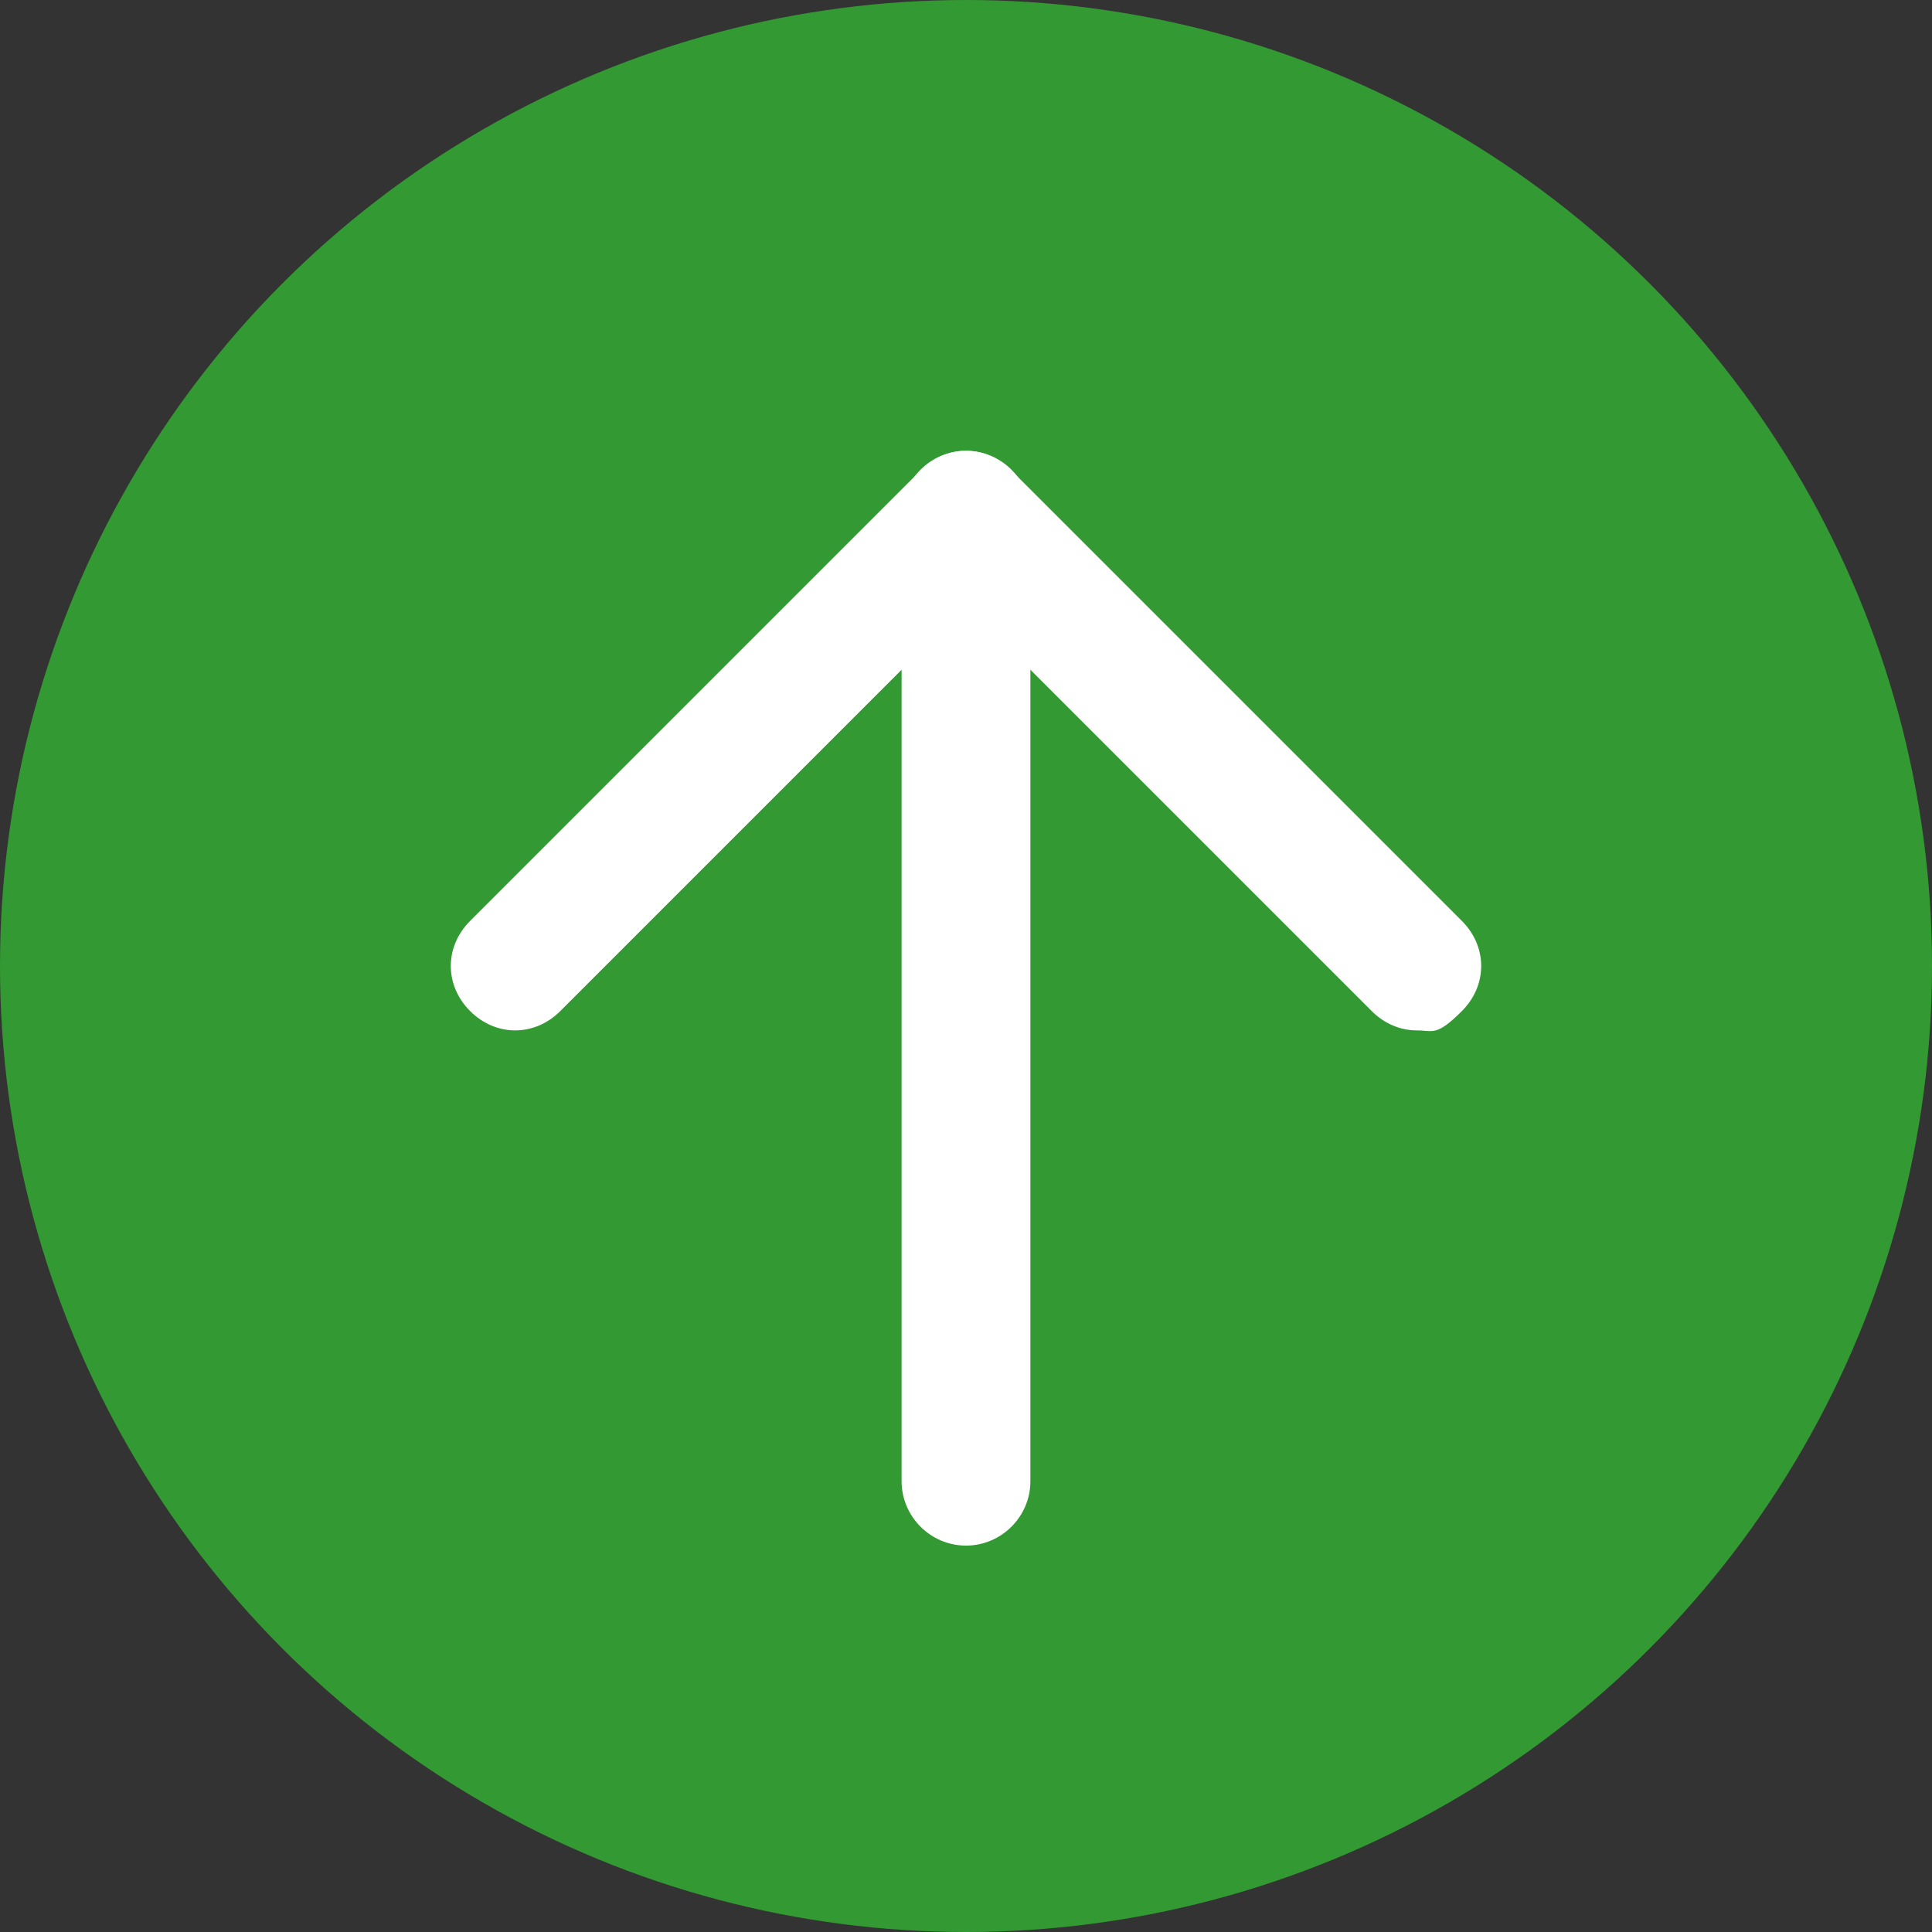
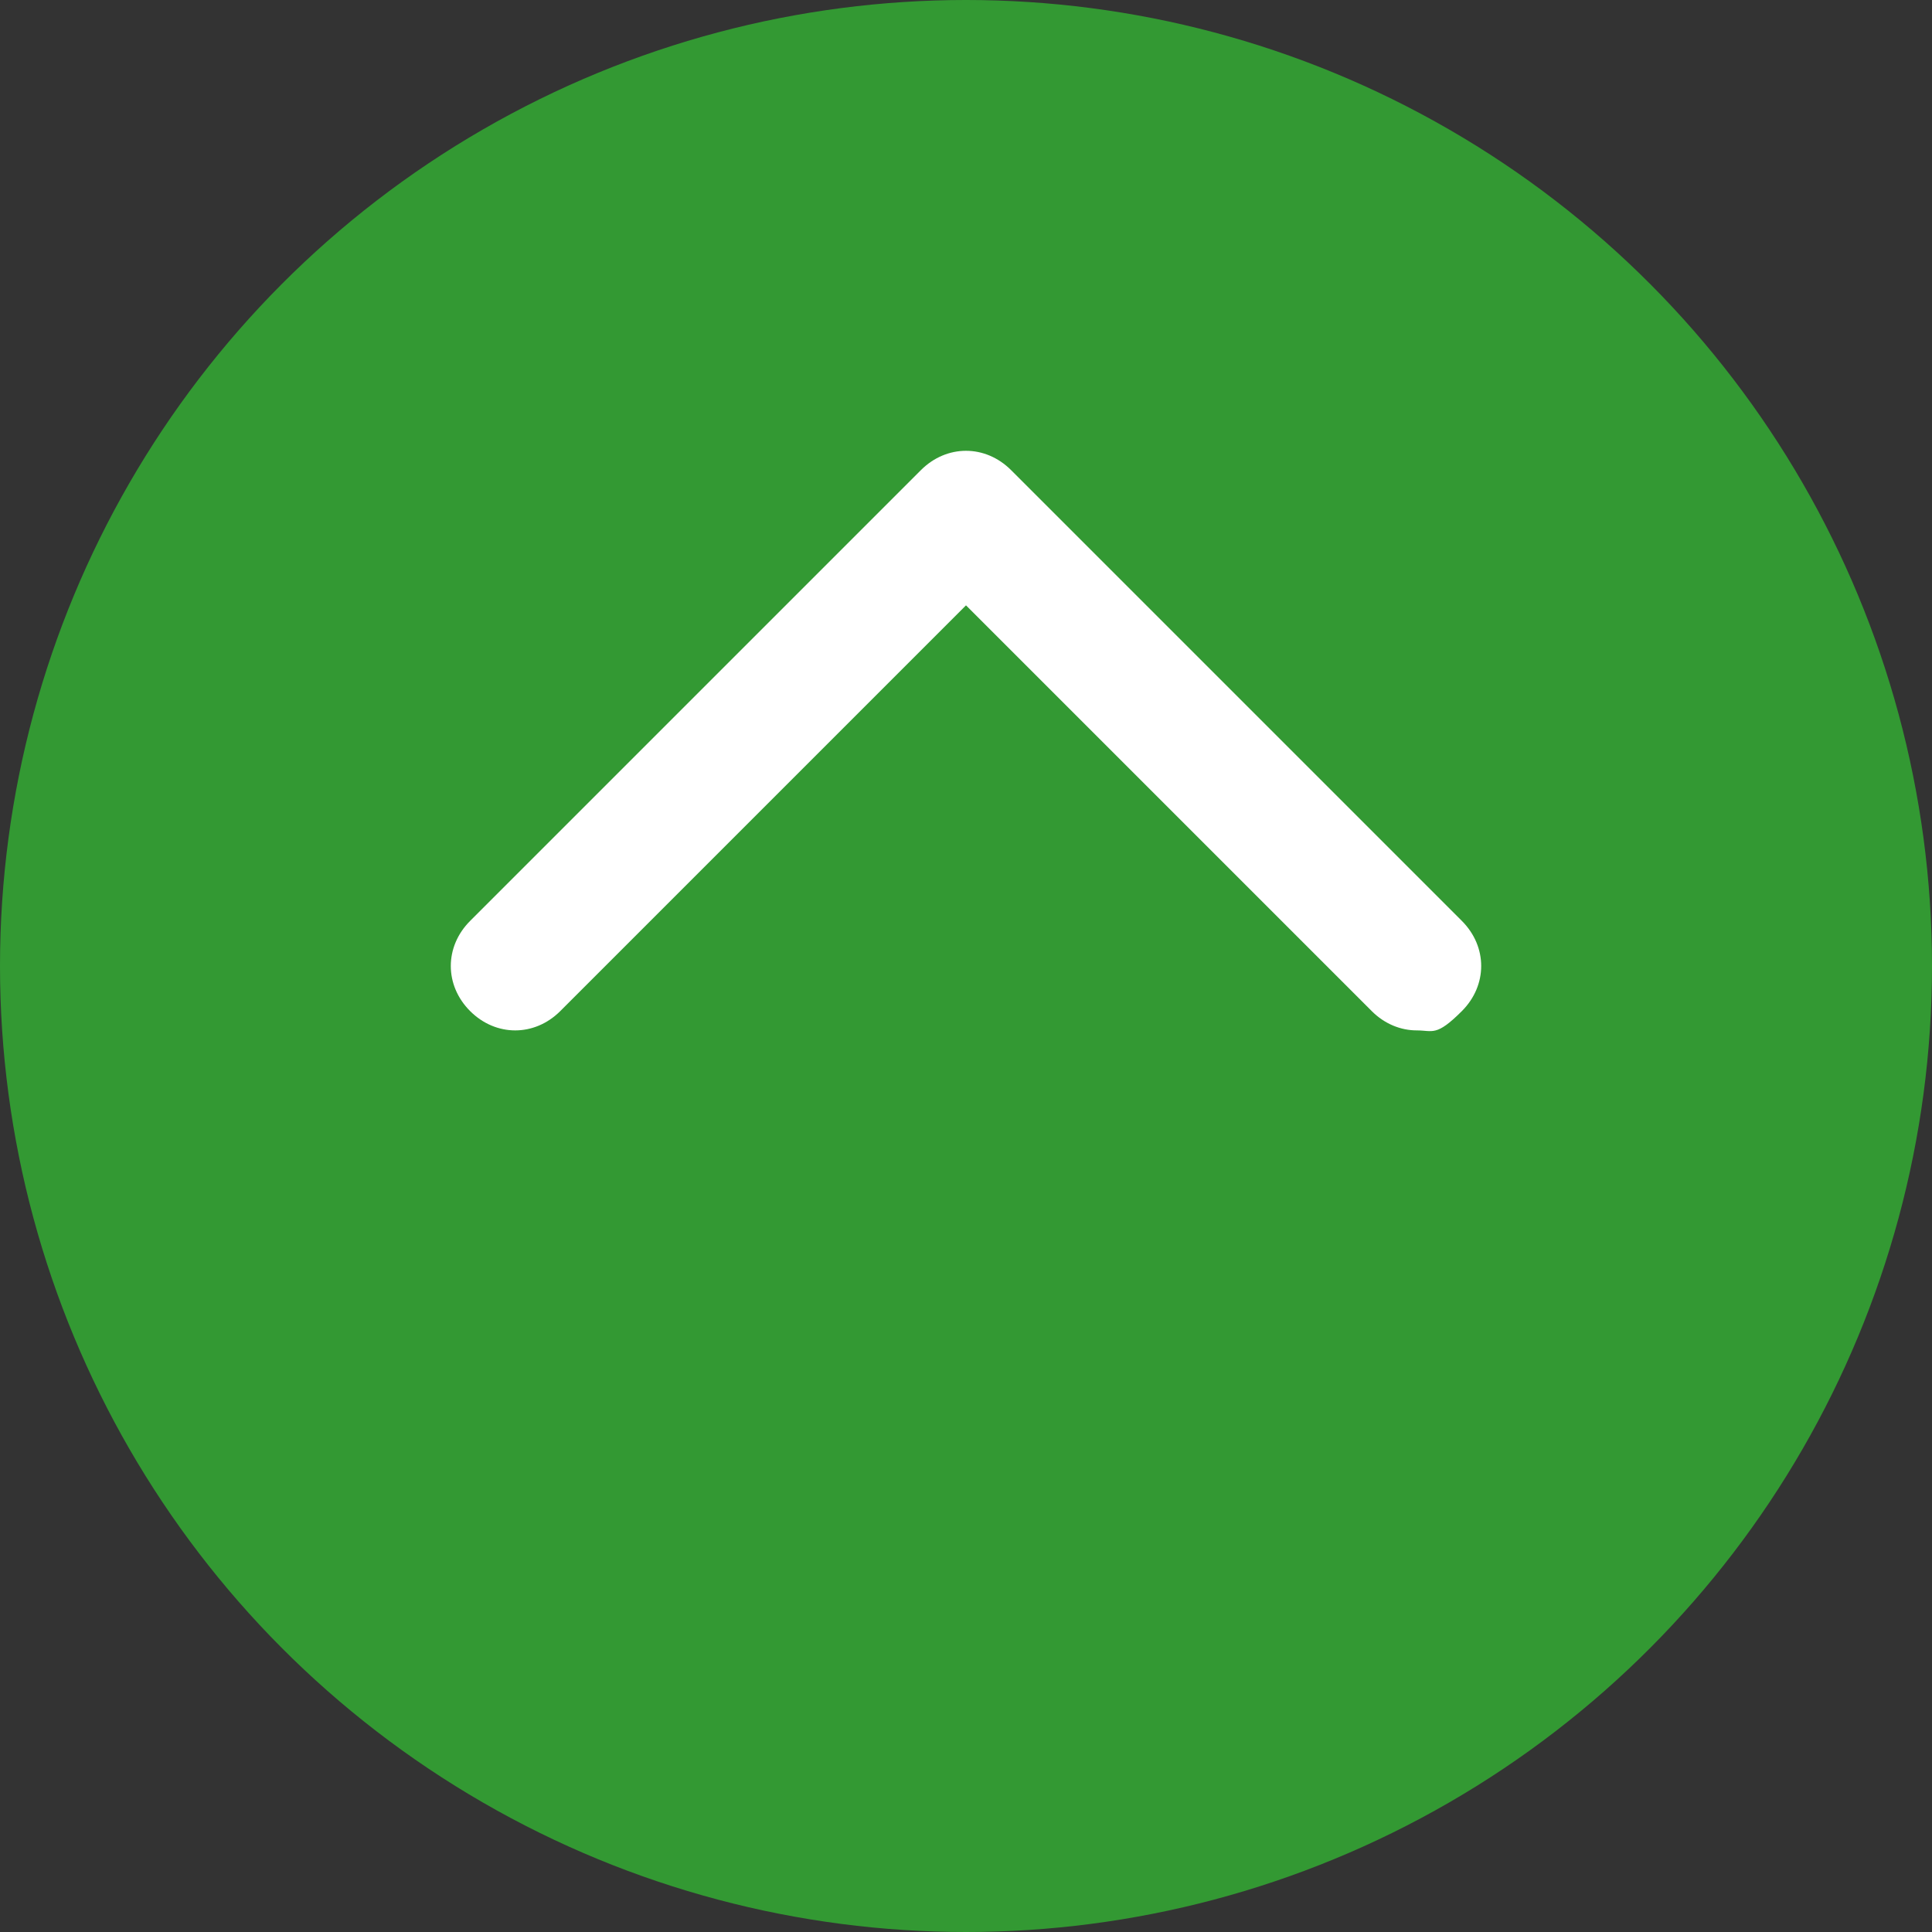
<svg xmlns="http://www.w3.org/2000/svg" id="_レイヤー_1" data-name="レイヤー 1" version="1.1" viewBox="0 0 60 60">
  <rect x="0" y="0" width="60" height="60" fill="#333333" stroke="none" />
  <defs>
    <style>
      .cls-1 {
        fill: #339933;
      }

      .cls-1, .cls-2, .cls-3 {
        stroke-width: 0px;
      }

      .cls-2 {
        fill: #fff;
      }

      .cls-3 {
        fill: #393;
      }
    </style>
  </defs>
  <g>
    <polygon class="cls-1" points="1200 2840 1150 2840 1174.5 2820 1174.5 2820 1200 2840" />
    <rect class="cls-1" x="1150" y="2840" width="50" height="60" />
-     <polygon class="cls-2" points="1164 2864 1164 2867 1174.8 2856.2 1174.8 2876 1177.2 2876 1177.2 2856.2 1188 2867 1188 2864 1176 2852 1164 2864" />
  </g>
  <g>
    <circle class="cls-3" cx="30" cy="30" r="30" />
    <g>
      <path class="cls-2" d="M44,32c-.5,0-1-.2-1.4-.6l-12.6-12.6-12.6,12.6c-.8.8-2,.8-2.8,0-.8-.8-.8-2,0-2.8l14-14c.8-.8,2-.8,2.8,0l14,14c.8.8.8,2,0,2.8s-.9.6-1.4.6Z" />
-       <path class="cls-2" d="M30,48c-1.1,0-2-.9-2-2v-30c0-1.1.9-2,2-2s2,.9,2,2v30c0,1.1-.9,2-2,2Z" />
    </g>
  </g>
</svg>